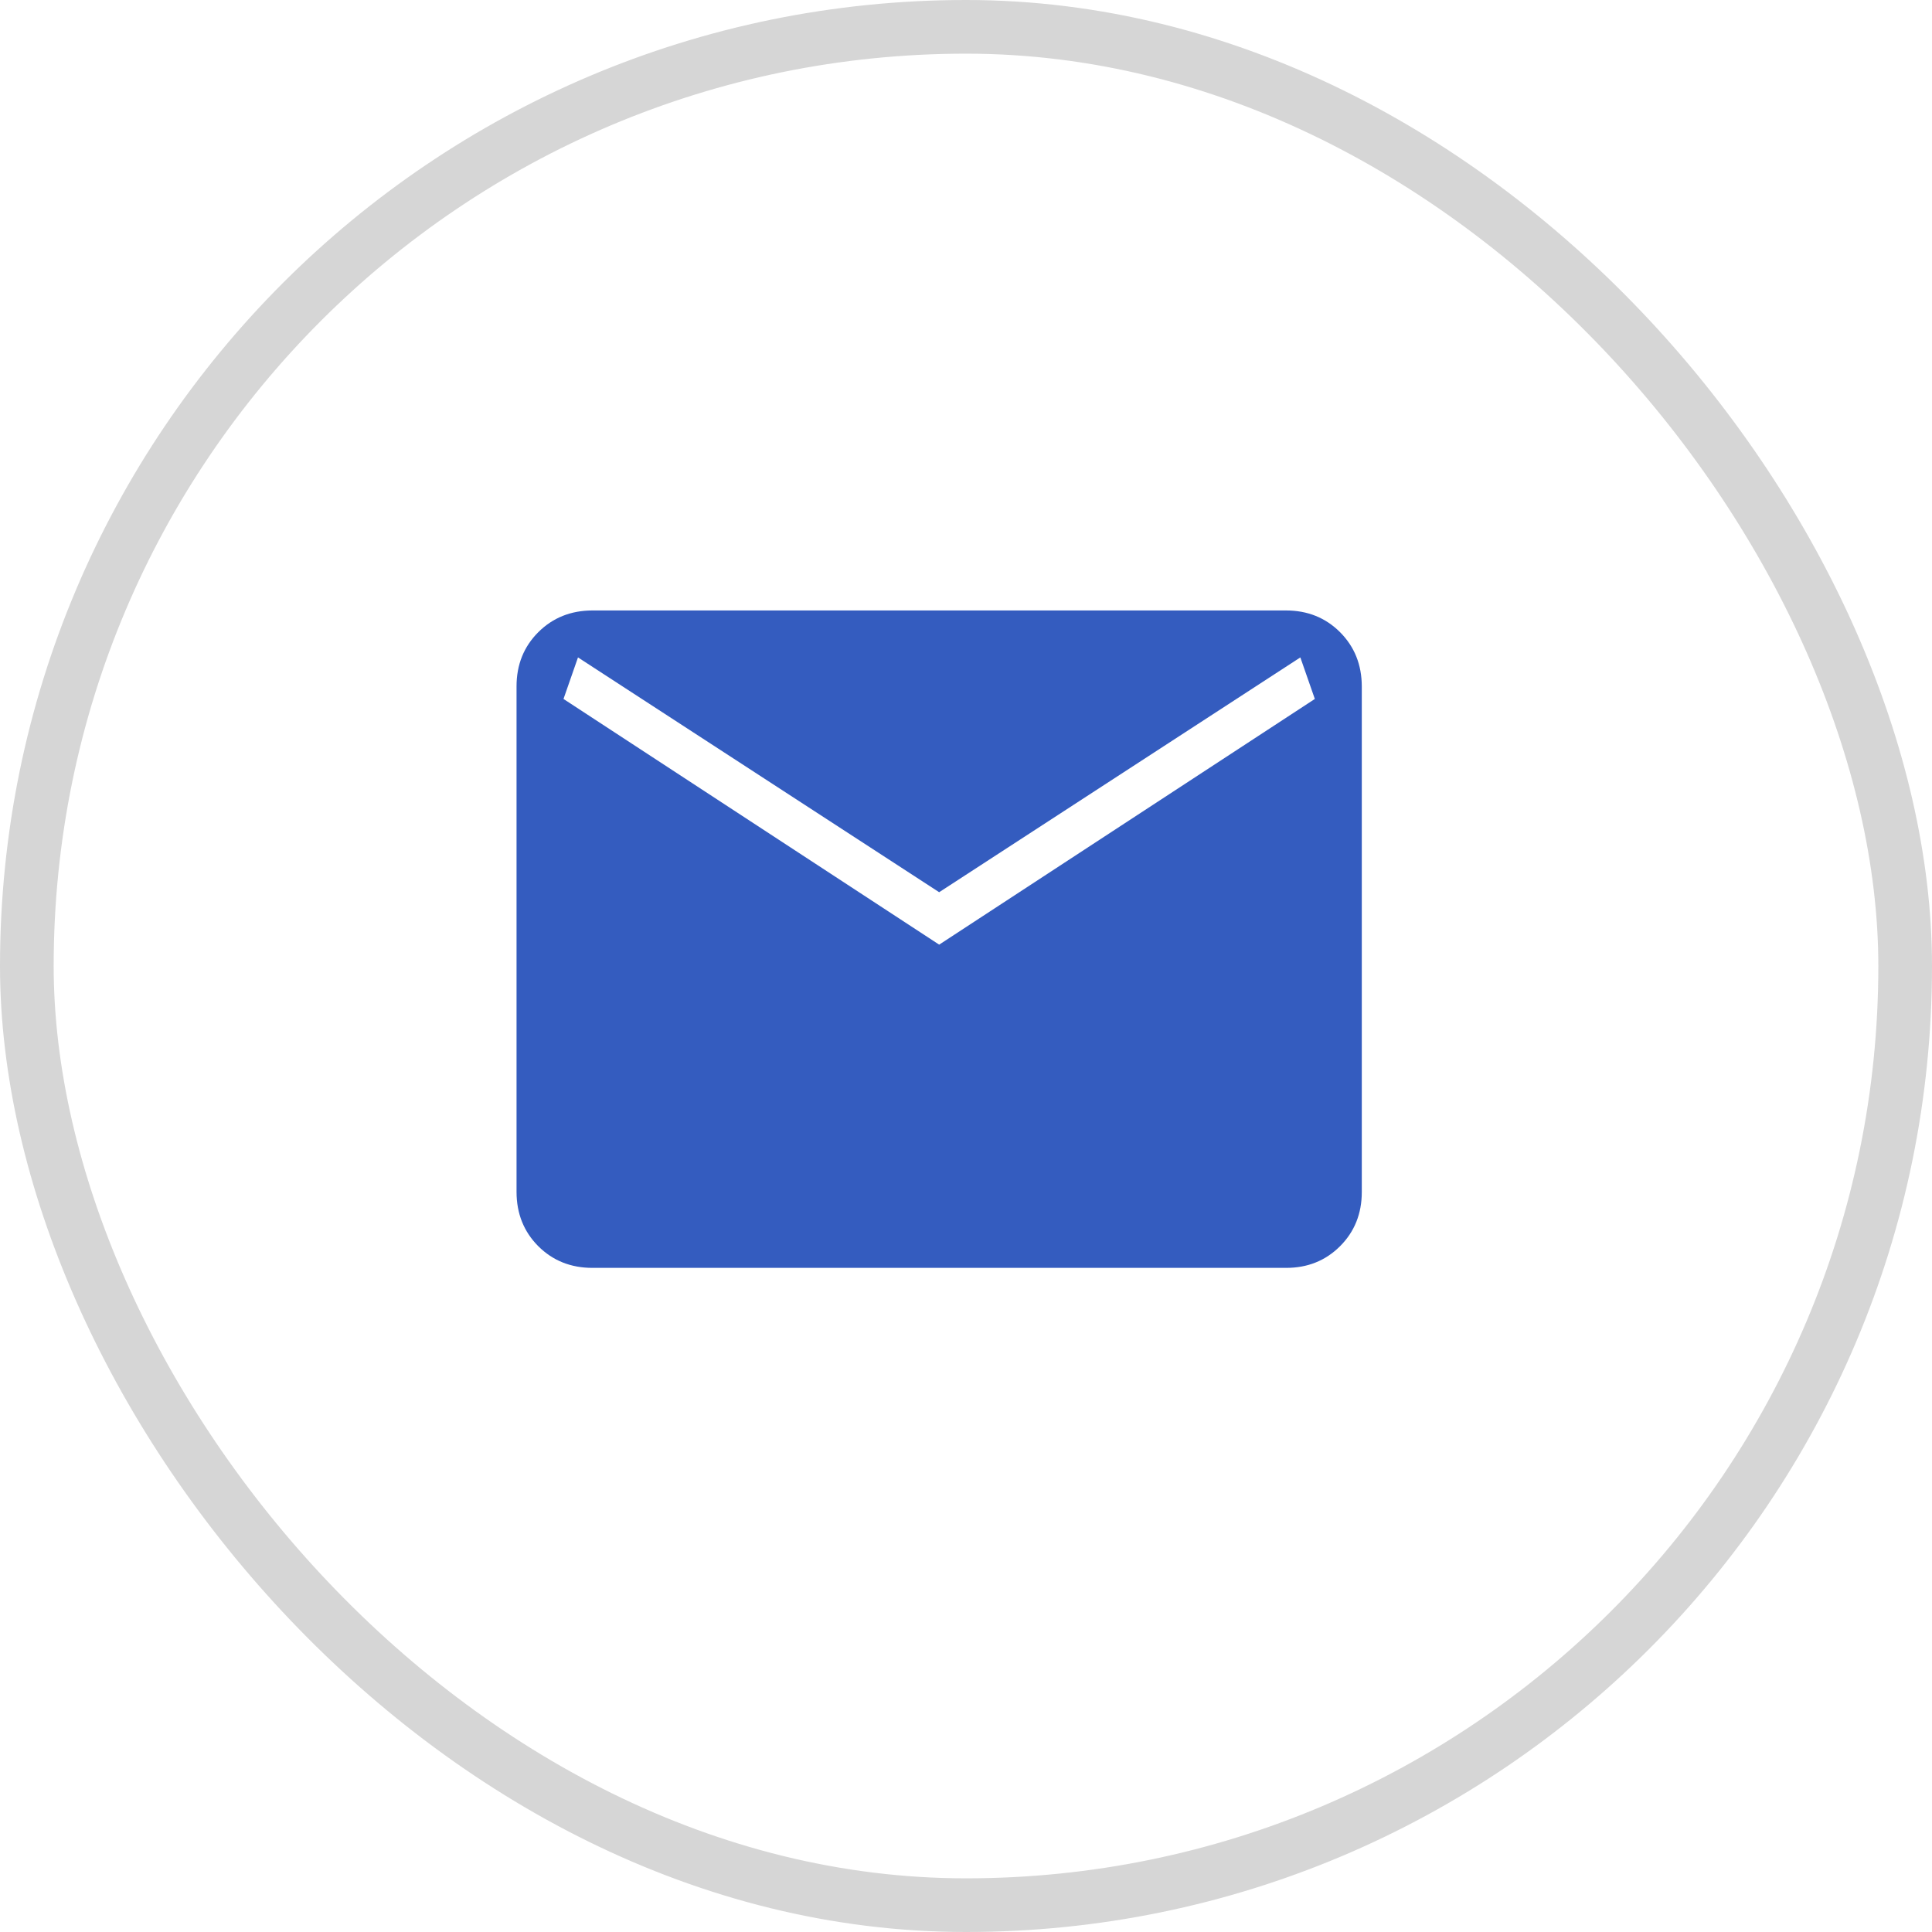
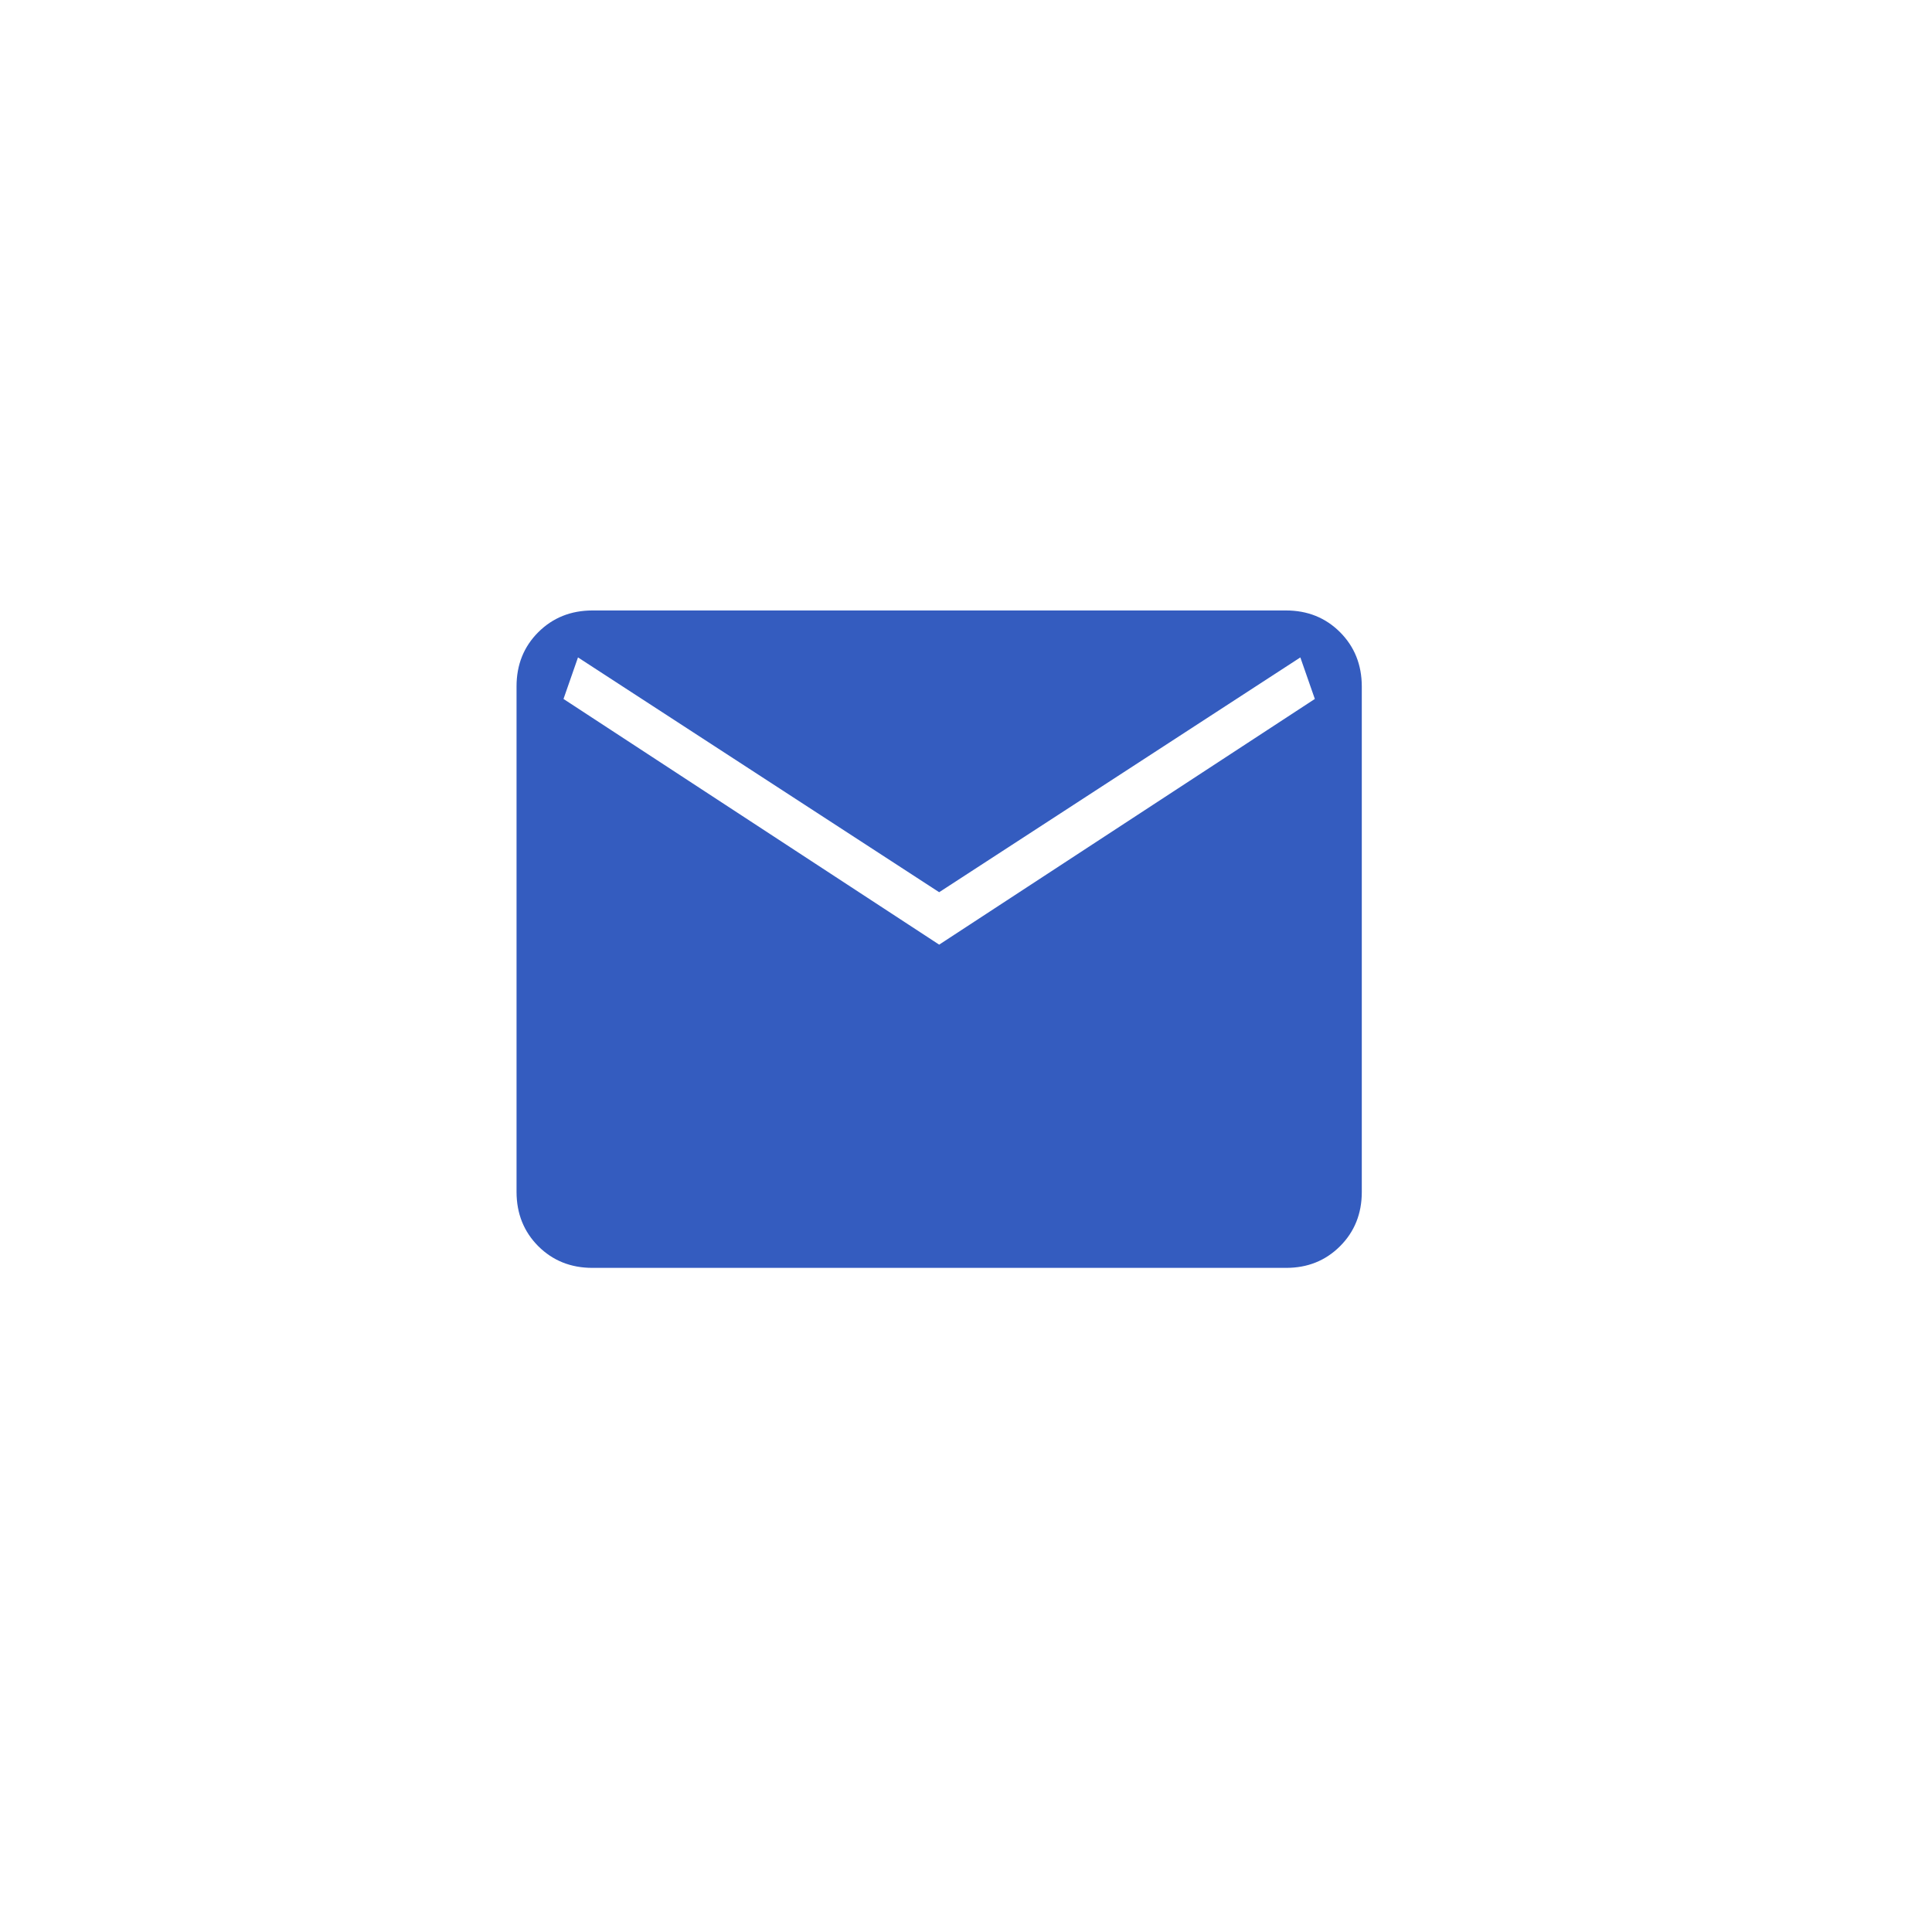
<svg xmlns="http://www.w3.org/2000/svg" width="36" height="36" viewBox="0 0 36 36" fill="none">
-   <rect x="0.5" y="0.5" width="35" height="35" rx="17.5" stroke="#D6D6D6" />
  <path d="M11.039 23.625C10.636 23.625 10.3 23.49 10.03 23.221C9.761 22.951 9.626 22.615 9.625 22.211V12.789C9.625 12.386 9.76 12.05 10.03 11.78C10.3 11.511 10.636 11.376 11.038 11.375H23.962C24.364 11.375 24.7 11.51 24.97 11.78C25.239 12.05 25.374 12.386 25.375 12.789V22.212C25.375 22.614 25.24 22.951 24.97 23.221C24.7 23.491 24.364 23.626 23.962 23.625H11.039ZM17.5 17.602L24.5 13.024L24.23 12.25L17.5 16.625L10.77 12.25L10.5 13.024L17.5 17.602Z" fill="#345CBF" />
</svg>